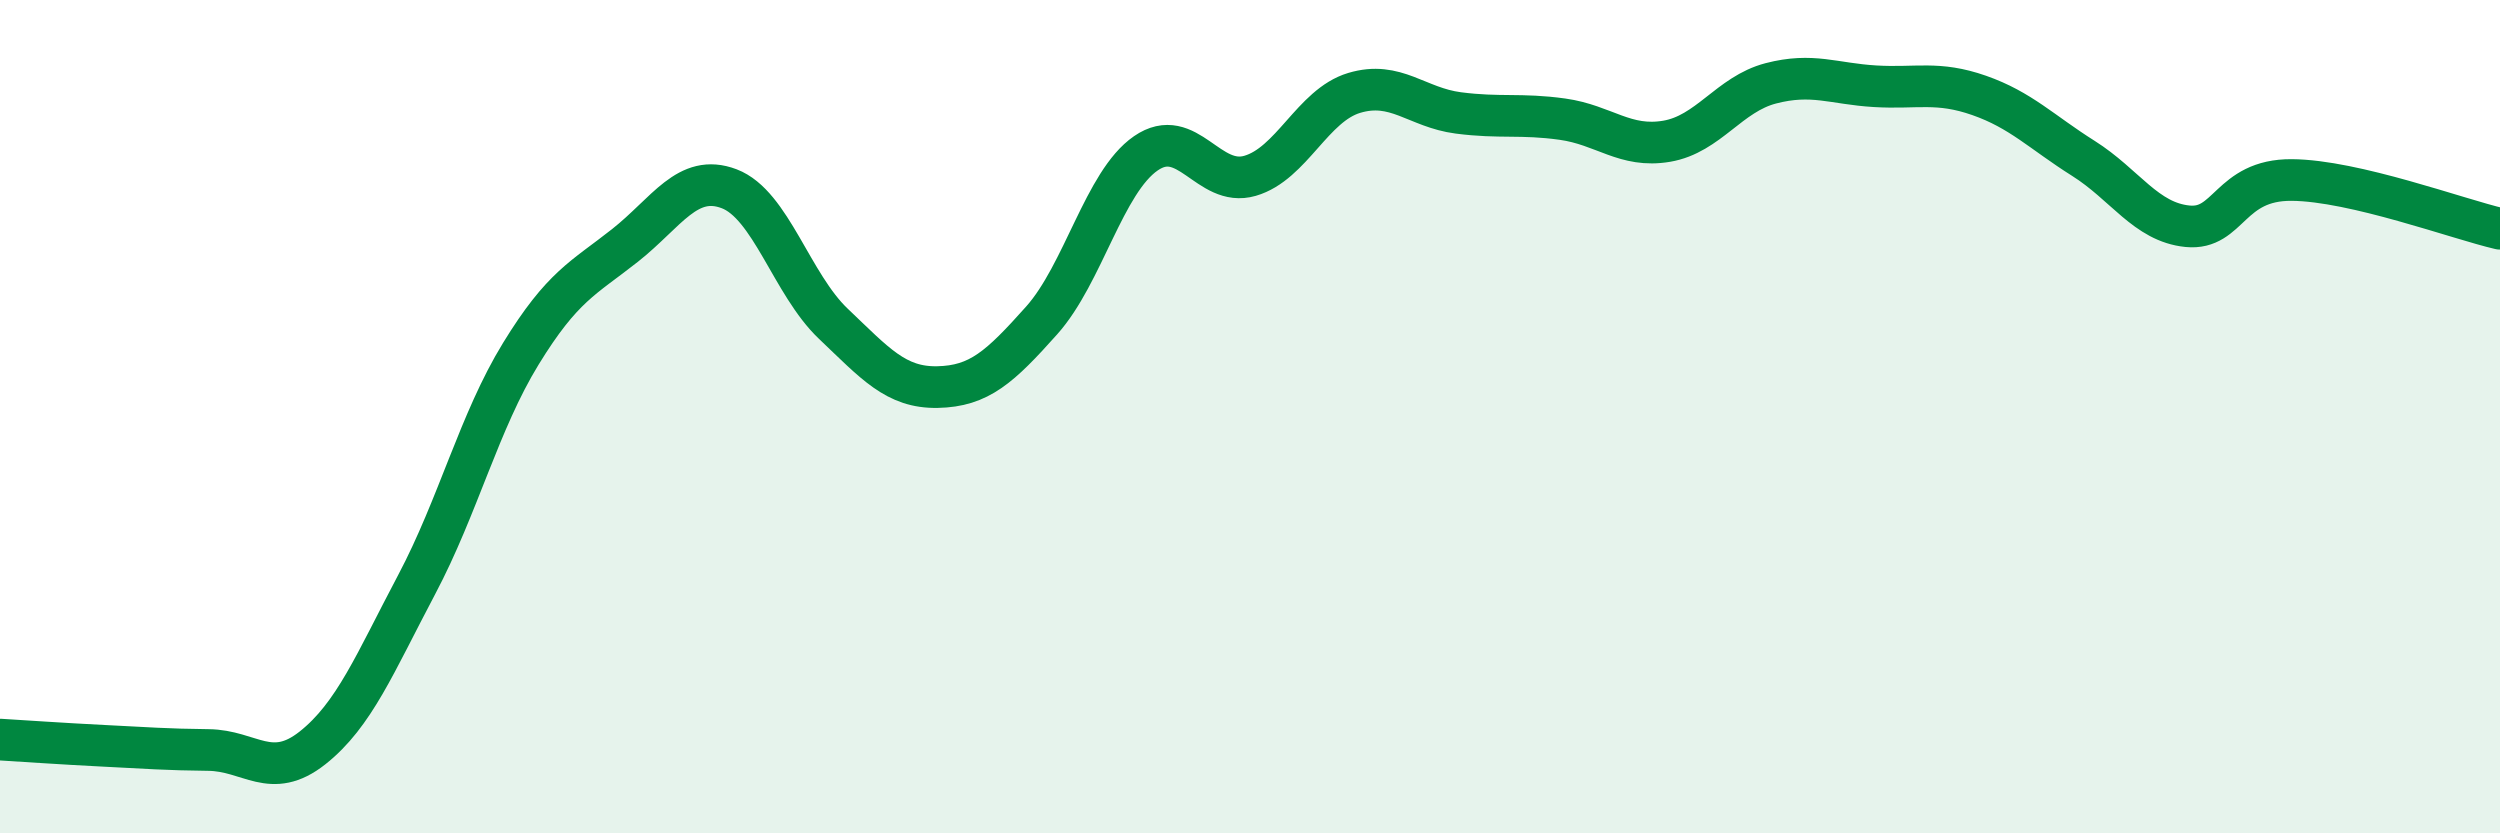
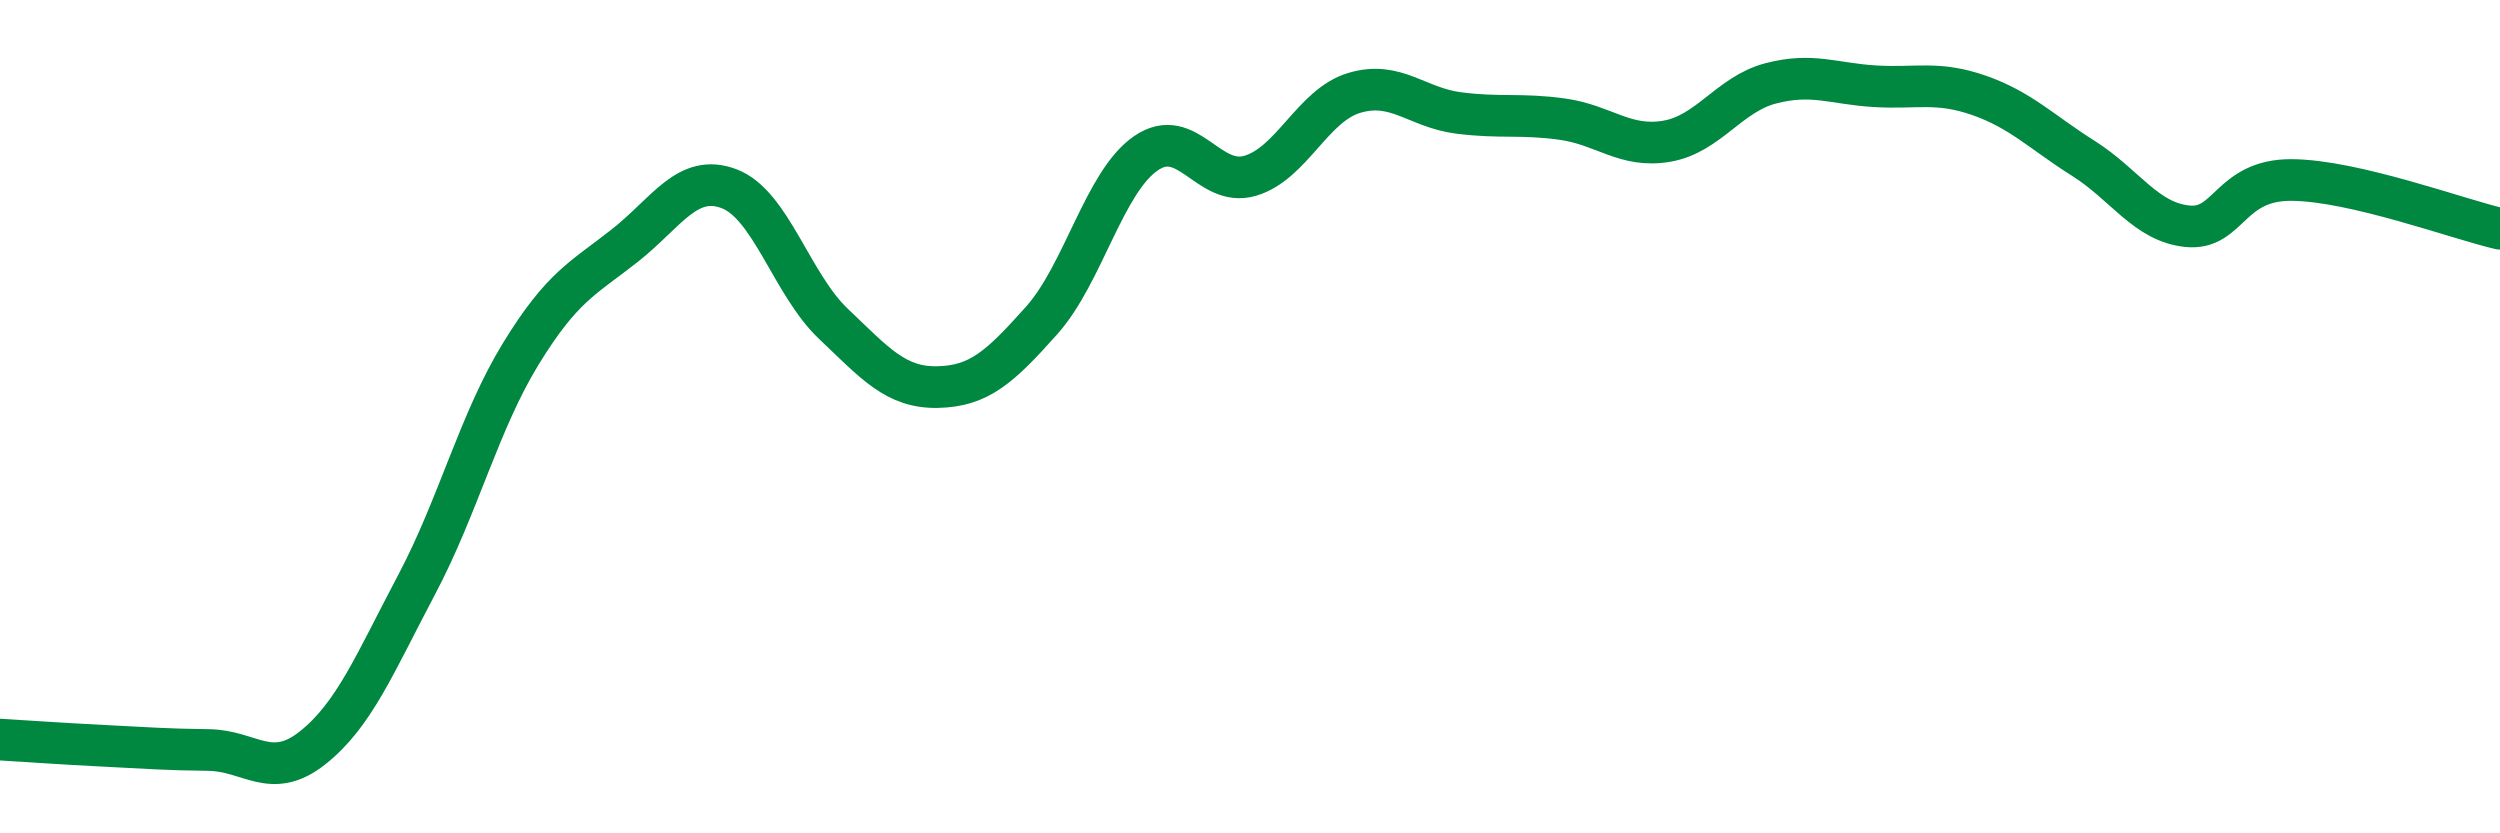
<svg xmlns="http://www.w3.org/2000/svg" width="60" height="20" viewBox="0 0 60 20">
-   <path d="M 0,17.75 C 0.5,17.78 1.5,17.85 2.5,17.9 C 3.5,17.95 4,17.99 5,18 C 6,18.01 6.5,18.74 7.5,17.95 C 8.5,17.16 9,15.92 10,14.03 C 11,12.14 11.5,10.12 12.5,8.49 C 13.5,6.86 14,6.68 15,5.89 C 16,5.1 16.5,4.15 17.5,4.53 C 18.5,4.91 19,6.82 20,7.77 C 21,8.72 21.5,9.31 22.5,9.29 C 23.5,9.27 24,8.81 25,7.69 C 26,6.57 26.5,4.37 27.5,3.68 C 28.5,2.99 29,4.51 30,4.22 C 31,3.93 31.5,2.53 32.5,2.23 C 33.5,1.93 34,2.58 35,2.71 C 36,2.84 36.5,2.72 37.5,2.86 C 38.5,3 39,3.56 40,3.39 C 41,3.22 41.5,2.26 42.5,2 C 43.5,1.74 44,2.01 45,2.07 C 46,2.13 46.5,1.94 47.5,2.29 C 48.5,2.64 49,3.17 50,3.8 C 51,4.43 51.5,5.33 52.5,5.43 C 53.5,5.53 53.5,4.31 55,4.32 C 56.5,4.33 59,5.26 60,5.49L60 20L0 20Z" fill="#008740" opacity="0.1" stroke-linecap="round" stroke-linejoin="round" />
  <path d="M 0,17.75 C 0.5,17.78 1.5,17.85 2.5,17.9 C 3.5,17.95 4,17.99 5,18 C 6,18.01 6.5,18.74 7.5,17.95 C 8.5,17.16 9,15.92 10,14.03 C 11,12.14 11.5,10.12 12.5,8.49 C 13.5,6.86 14,6.68 15,5.89 C 16,5.1 16.5,4.15 17.5,4.53 C 18.5,4.91 19,6.82 20,7.77 C 21,8.72 21.5,9.31 22.5,9.29 C 23.5,9.27 24,8.81 25,7.69 C 26,6.57 26.5,4.37 27.5,3.68 C 28.5,2.99 29,4.51 30,4.22 C 31,3.93 31.5,2.53 32.5,2.23 C 33.5,1.93 34,2.58 35,2.71 C 36,2.84 36.5,2.72 37.5,2.86 C 38.5,3 39,3.56 40,3.39 C 41,3.22 41.5,2.26 42.5,2 C 43.5,1.74 44,2.01 45,2.07 C 46,2.13 46.5,1.94 47.5,2.29 C 48.5,2.64 49,3.17 50,3.8 C 51,4.43 51.5,5.33 52.5,5.43 C 53.5,5.53 53.5,4.31 55,4.32 C 56.5,4.33 59,5.26 60,5.49" stroke="#008740" stroke-width="1" fill="none" stroke-linecap="round" stroke-linejoin="round" />
</svg>